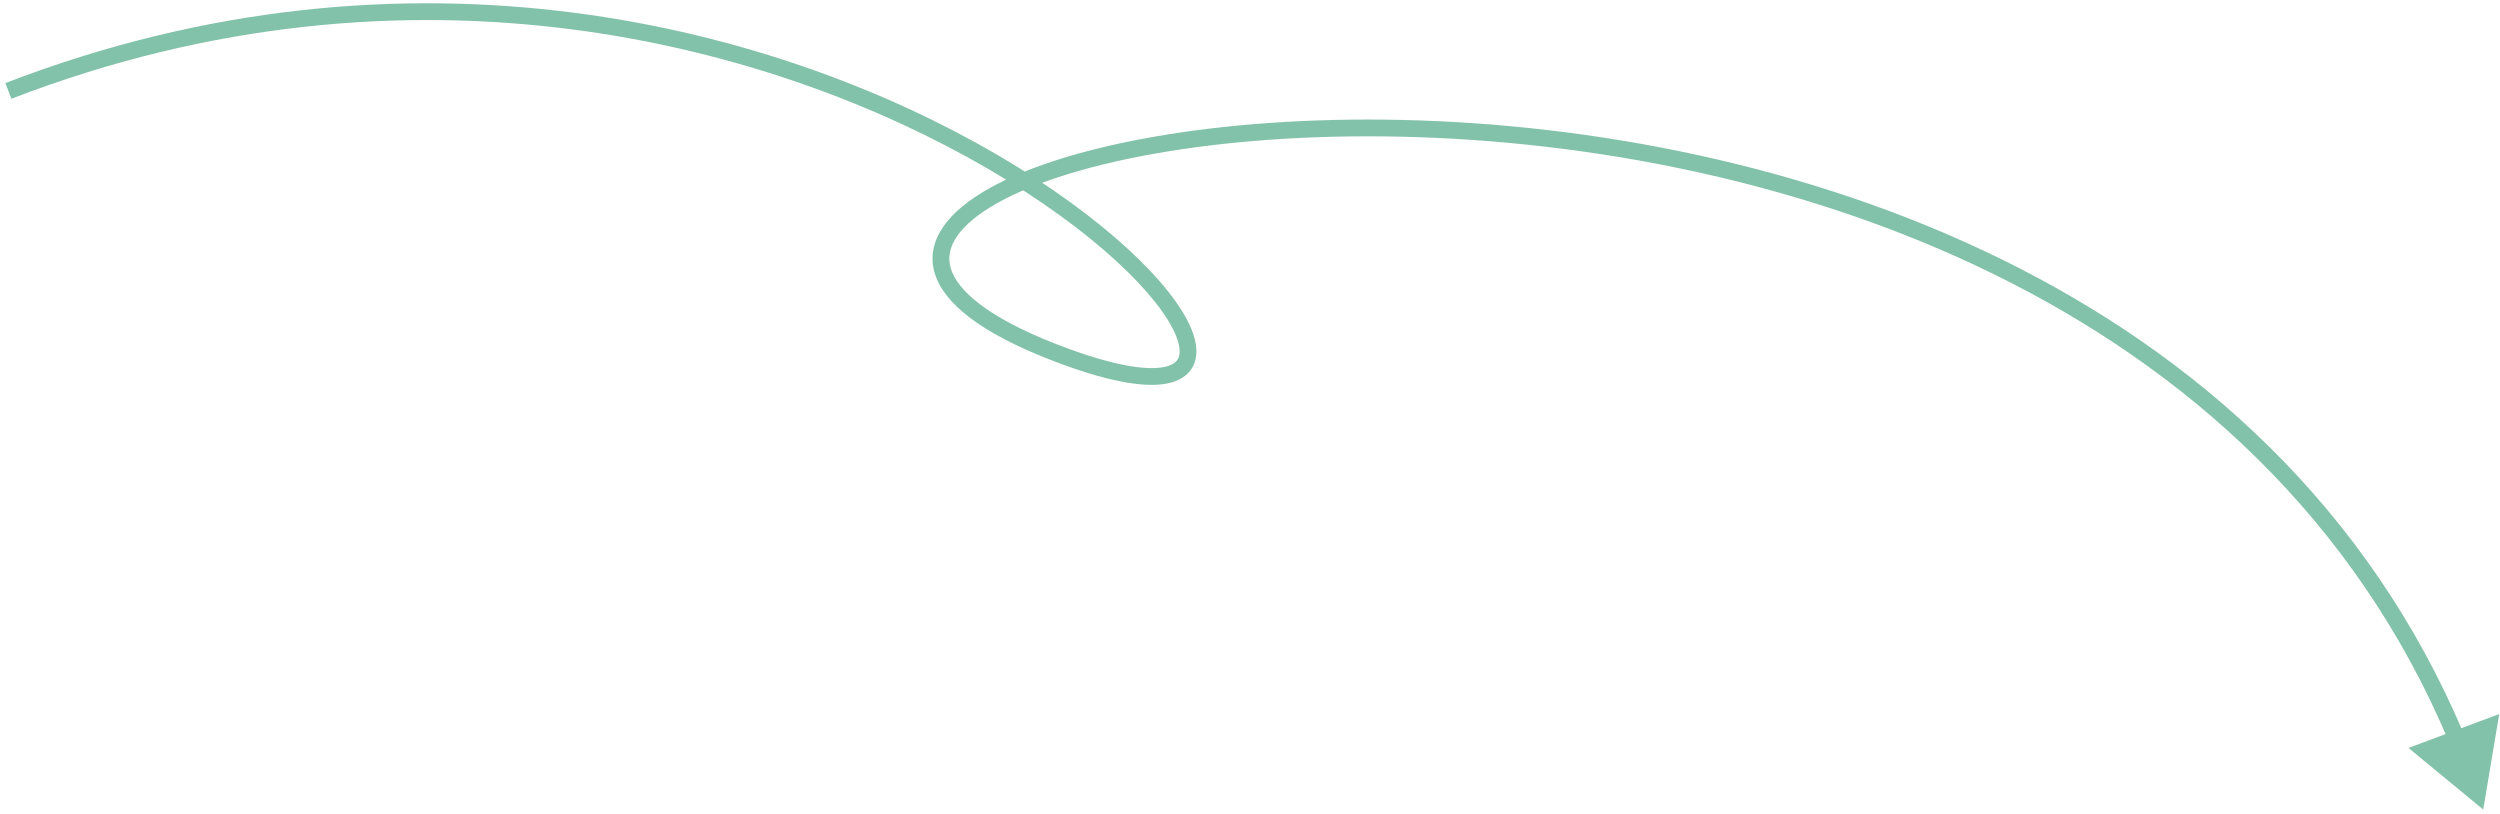
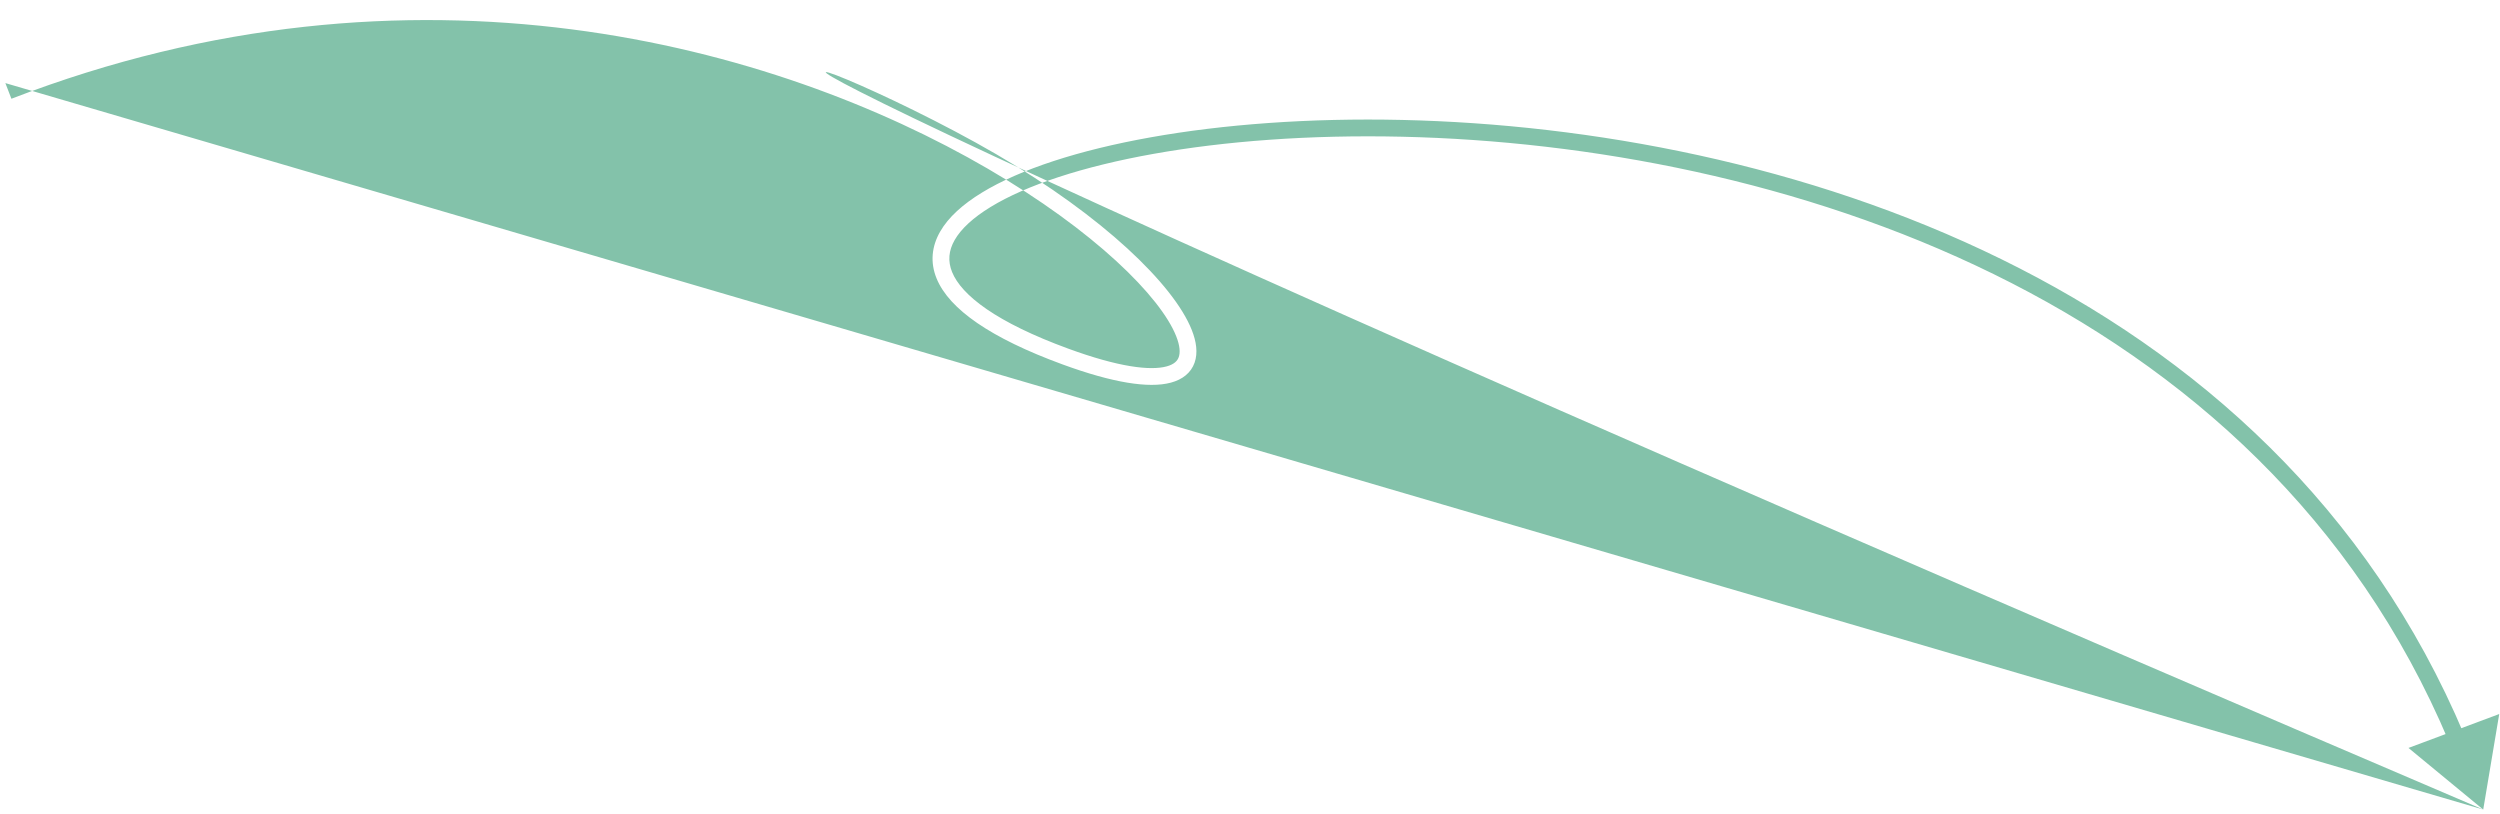
<svg xmlns="http://www.w3.org/2000/svg" width="298" height="97" viewBox="0 0 298 97" fill="none">
-   <path d="M296 96.5L287.091 89.154L297.908 85.112L296 96.5ZM0.64 9.905C49.382 -8.892 93.176 3.497 118.761 18.386C125.161 22.11 130.437 25.999 134.379 29.612C138.295 33.202 140.974 36.593 142.061 39.336C142.603 40.705 142.806 42.057 142.397 43.224C141.965 44.456 140.941 45.242 139.568 45.611C138.228 45.971 136.486 45.961 134.378 45.612C132.255 45.259 129.687 44.549 126.656 43.439L127.344 41.561C130.3 42.644 132.743 43.313 134.706 43.639C136.683 43.967 138.102 43.934 139.049 43.679C139.962 43.434 140.351 43.015 140.509 42.562C140.691 42.046 140.662 41.235 140.201 40.073C139.283 37.754 136.872 34.611 133.027 31.086C129.207 27.584 124.05 23.777 117.755 20.114C92.564 5.455 49.408 -6.758 1.36 11.771L0.64 9.905ZM126.656 43.439C122.322 41.852 118.957 40.199 116.492 38.508C114.037 36.823 112.396 35.047 111.638 33.184C110.858 31.269 111.056 29.367 112.065 27.608C113.049 25.892 114.785 24.339 117.054 22.954C121.596 20.183 128.583 17.9 137.158 16.369C145.753 14.835 156.017 14.043 167.164 14.297C211.662 15.312 270.799 33.05 293.776 87.696L291.933 88.471C269.416 34.921 211.325 17.305 167.118 16.297C156.088 16.045 145.959 16.83 137.51 18.338C129.041 19.85 122.333 22.076 118.096 24.662C115.975 25.956 114.551 27.294 113.8 28.603C113.073 29.87 112.96 31.128 113.49 32.431C114.042 33.786 115.331 35.286 117.623 36.858C119.904 38.423 123.103 40.008 127.344 41.561L126.656 43.439Z" fill="#83C2AA" />
+   <path d="M296 96.5L287.091 89.154L297.908 85.112L296 96.5ZC49.382 -8.892 93.176 3.497 118.761 18.386C125.161 22.11 130.437 25.999 134.379 29.612C138.295 33.202 140.974 36.593 142.061 39.336C142.603 40.705 142.806 42.057 142.397 43.224C141.965 44.456 140.941 45.242 139.568 45.611C138.228 45.971 136.486 45.961 134.378 45.612C132.255 45.259 129.687 44.549 126.656 43.439L127.344 41.561C130.3 42.644 132.743 43.313 134.706 43.639C136.683 43.967 138.102 43.934 139.049 43.679C139.962 43.434 140.351 43.015 140.509 42.562C140.691 42.046 140.662 41.235 140.201 40.073C139.283 37.754 136.872 34.611 133.027 31.086C129.207 27.584 124.05 23.777 117.755 20.114C92.564 5.455 49.408 -6.758 1.36 11.771L0.64 9.905ZM126.656 43.439C122.322 41.852 118.957 40.199 116.492 38.508C114.037 36.823 112.396 35.047 111.638 33.184C110.858 31.269 111.056 29.367 112.065 27.608C113.049 25.892 114.785 24.339 117.054 22.954C121.596 20.183 128.583 17.9 137.158 16.369C145.753 14.835 156.017 14.043 167.164 14.297C211.662 15.312 270.799 33.05 293.776 87.696L291.933 88.471C269.416 34.921 211.325 17.305 167.118 16.297C156.088 16.045 145.959 16.83 137.51 18.338C129.041 19.85 122.333 22.076 118.096 24.662C115.975 25.956 114.551 27.294 113.8 28.603C113.073 29.87 112.96 31.128 113.49 32.431C114.042 33.786 115.331 35.286 117.623 36.858C119.904 38.423 123.103 40.008 127.344 41.561L126.656 43.439Z" fill="#83C2AA" />
</svg>